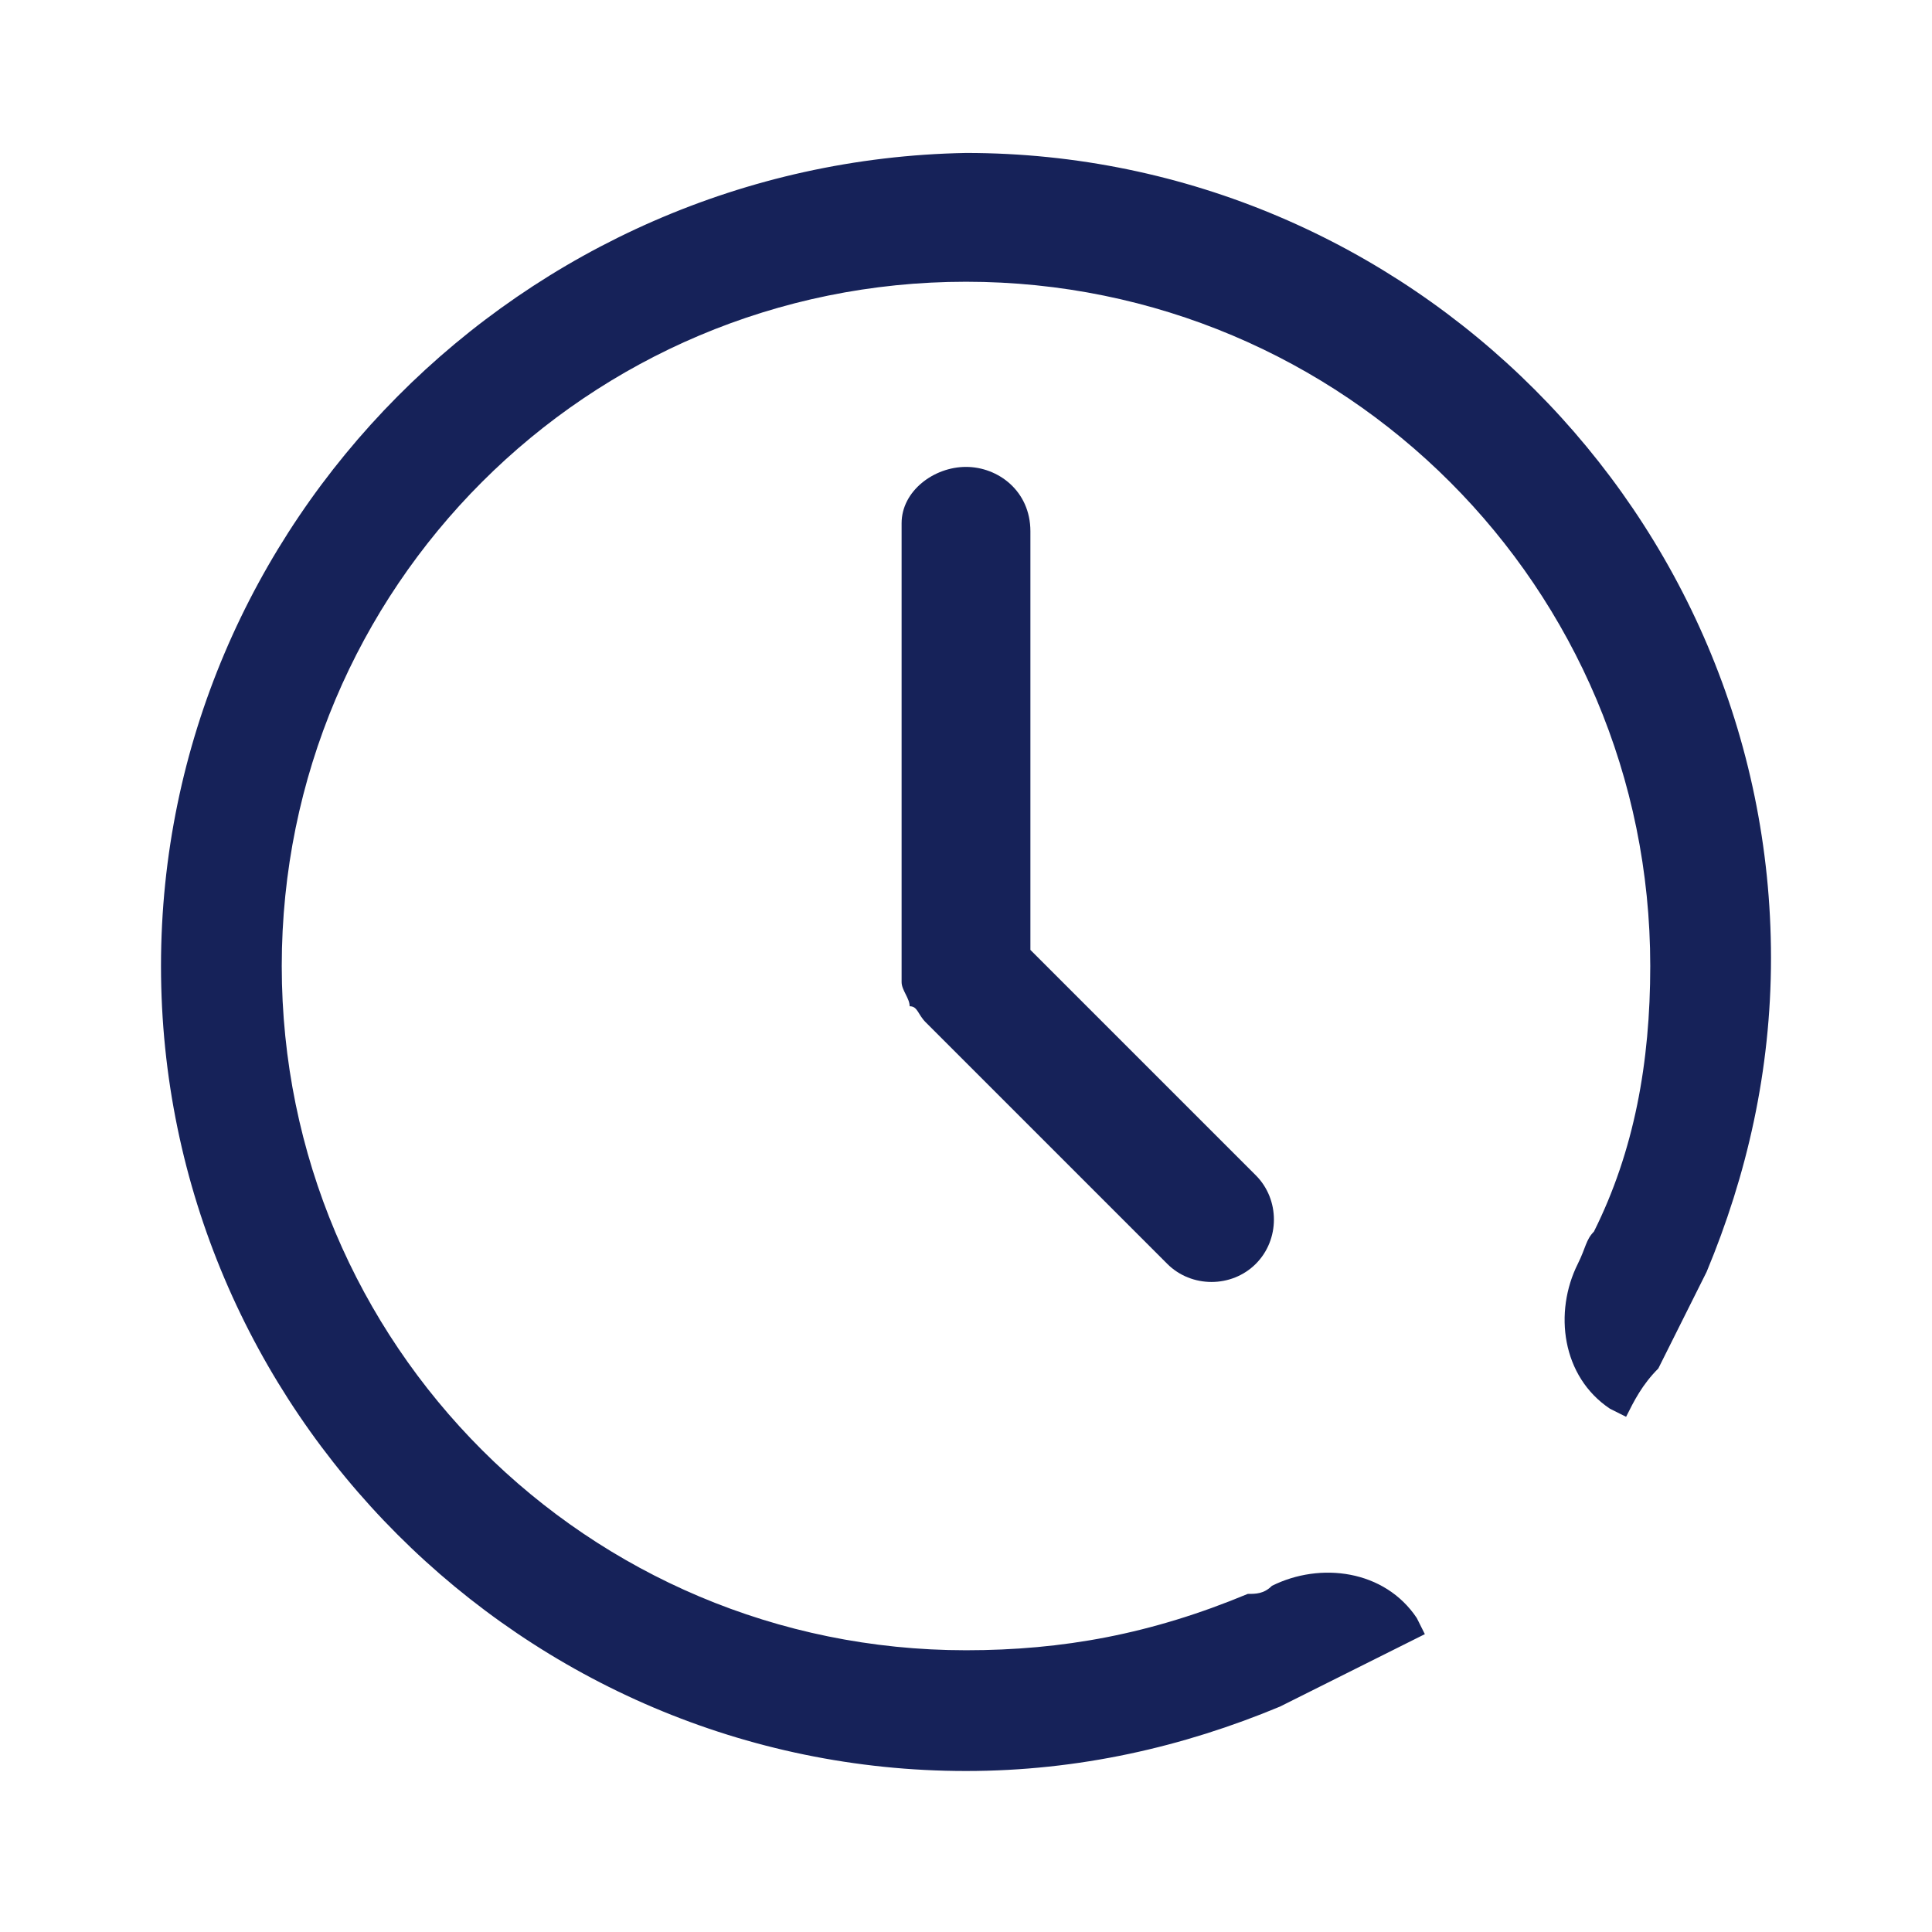
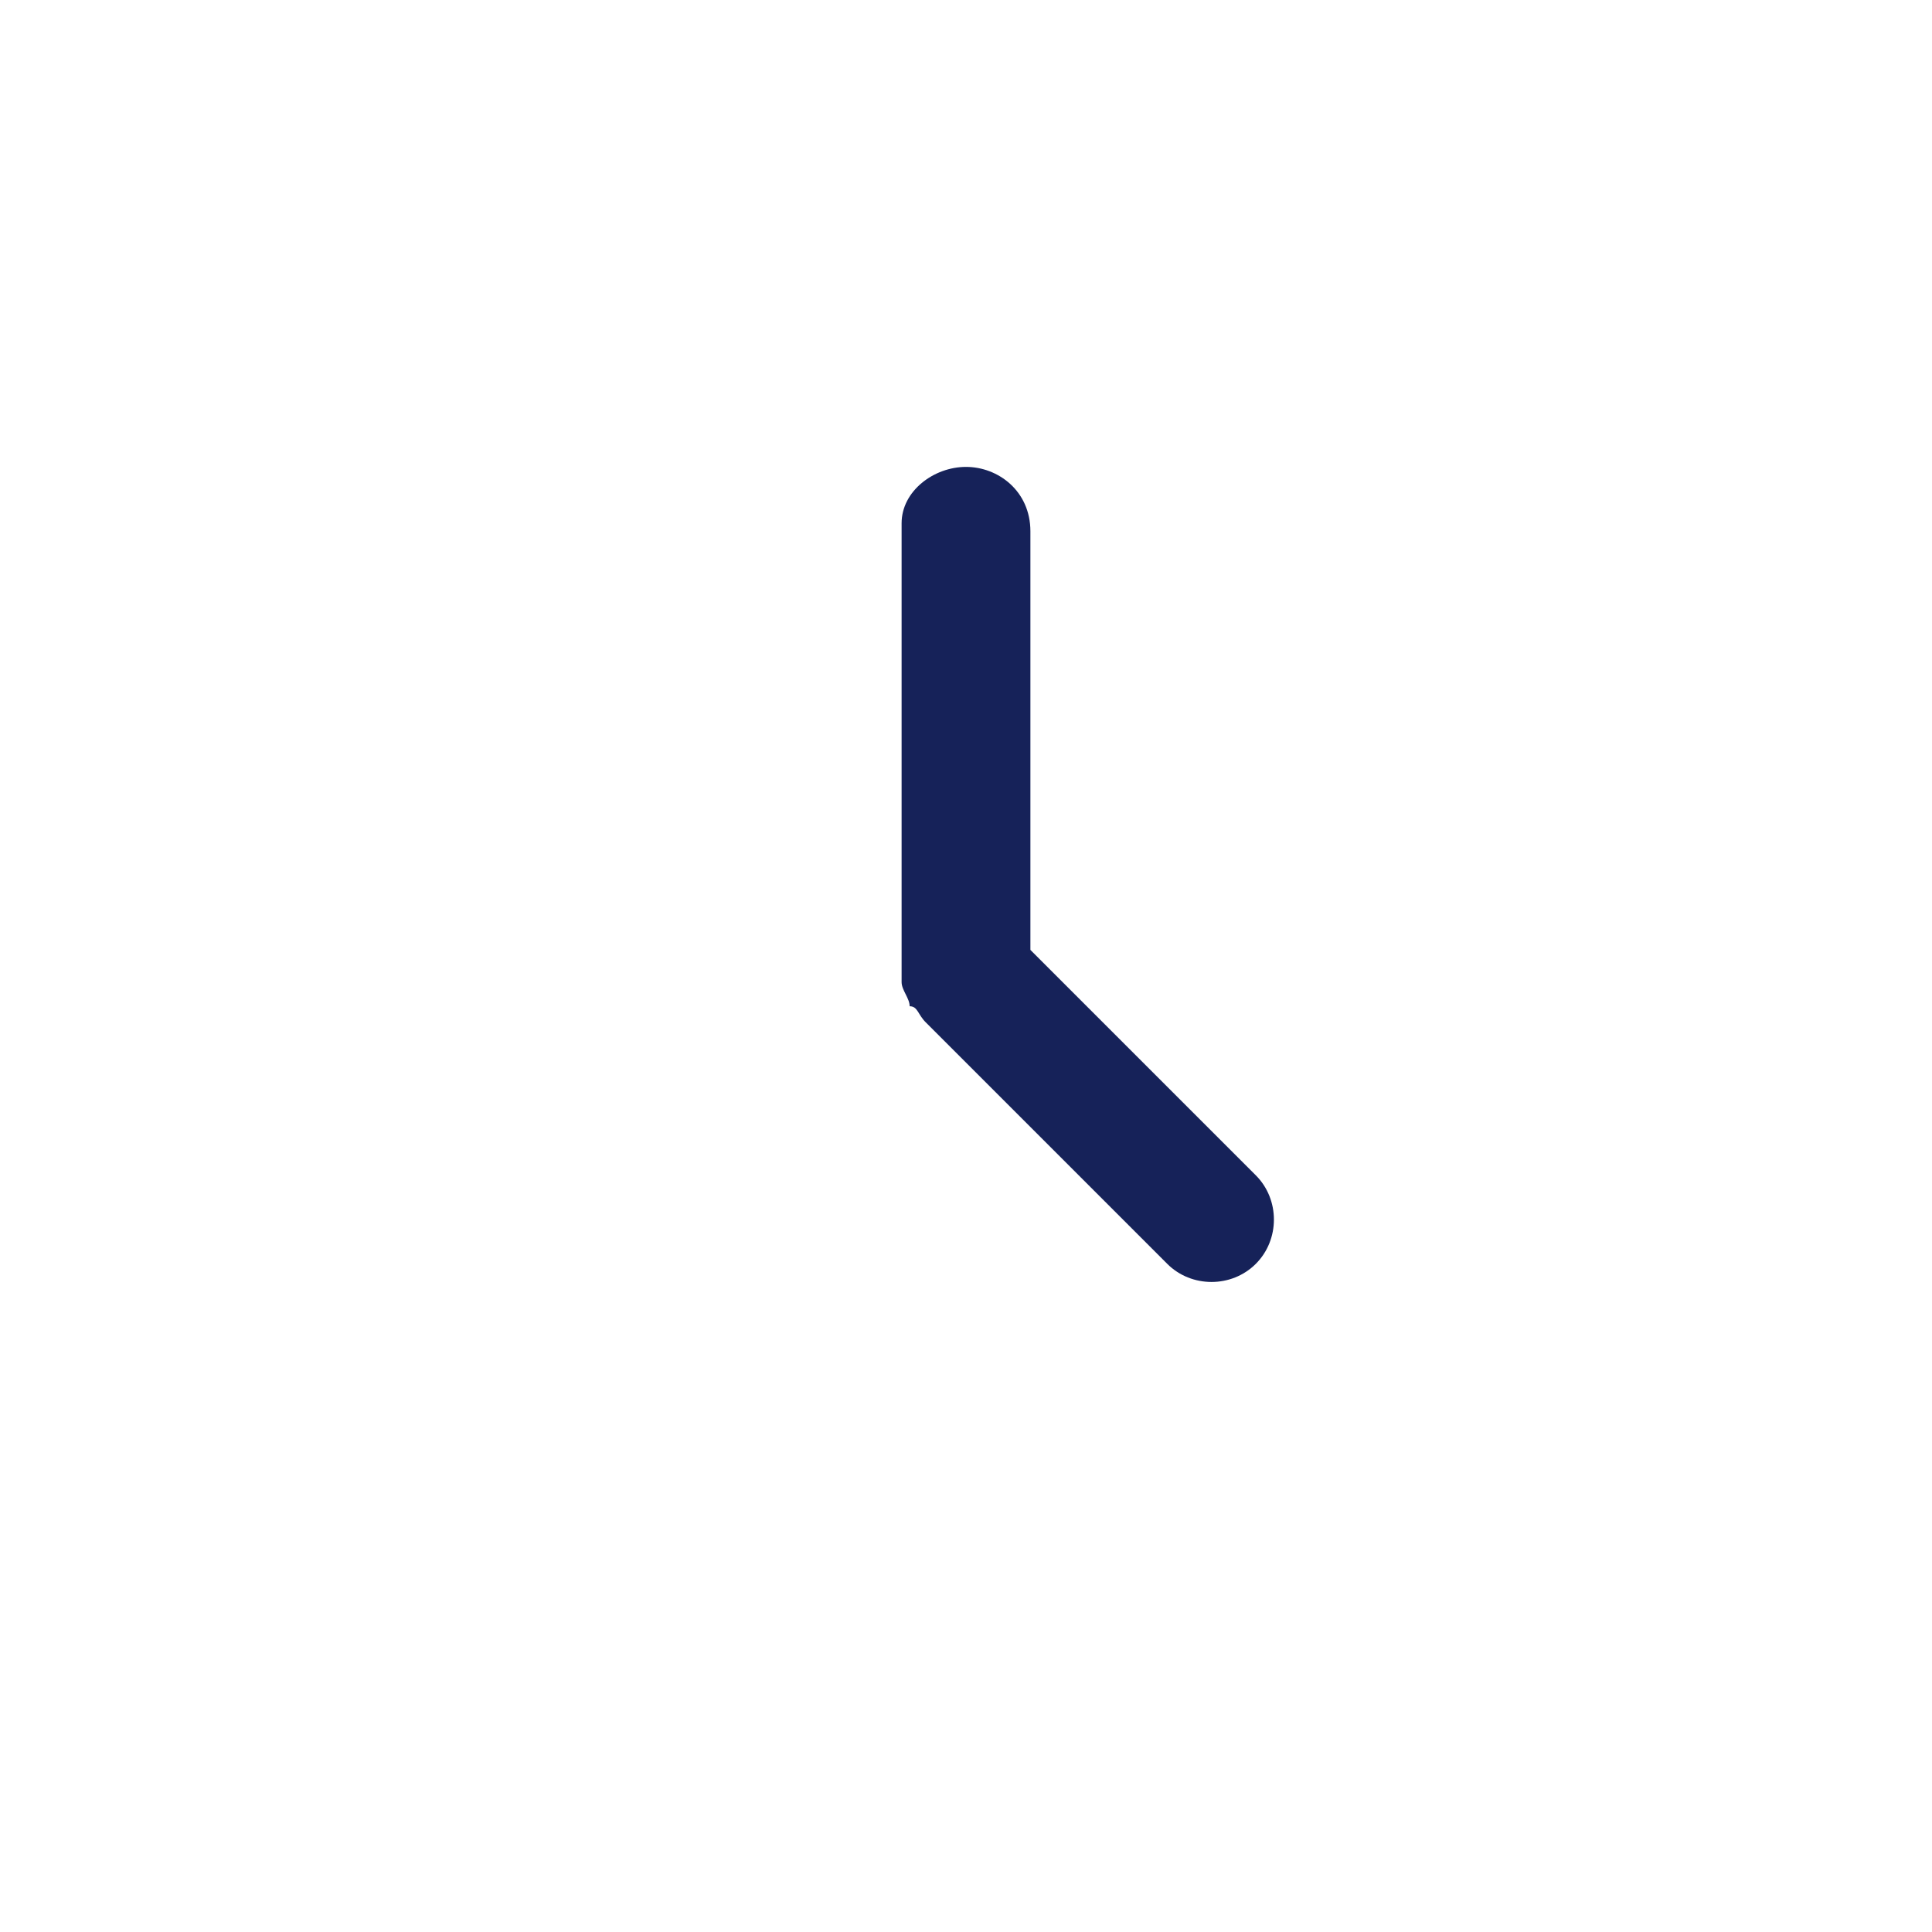
<svg xmlns="http://www.w3.org/2000/svg" version="1.1" id="Ebene_1" x="0px" y="0px" viewBox="0 0 24 24" style="enable-background:new 0 0 24 24;" xml:space="preserve">
  <style type="text/css">
	.st0{fill:#162259;}
</style>
-   <path class="st0" d="M12,20.5c-4.7,0-8.5-3.8-8.5-8.5c0-4.7,3.8-8.5,8.5-8.5c4.7,0,8.5,3.8,8.5,8.5c0,1.2-0.2,2.3-0.7,3.3  c-0.1,0.1-0.1,0.2-0.2,0.4c-0.3,0.6-0.2,1.4,0.4,1.8l0.2,0.1c0.1-0.2,0.2-0.4,0.4-0.6c0.1-0.2,0.2-0.4,0.3-0.6  c0.1-0.2,0.2-0.4,0.3-0.6c0.5-1.2,0.8-2.5,0.8-3.9c0-5.5-4.5-10-10-10C6.5,2,2,6.5,2,12c0,5.5,4.5,10,10,10c1.4,0,2.7-0.3,3.9-0.8  c0.2-0.1,0.4-0.2,0.6-0.3c0.2-0.1,0.4-0.2,0.6-0.3c0.2-0.1,0.4-0.2,0.6-0.3l-0.1-0.2c-0.4-0.6-1.2-0.7-1.8-0.4  c-0.1,0.1-0.2,0.1-0.3,0.1C14.3,20.3,13.2,20.5,12,20.5z" />
  <path class="st0" d="M12,5.8c0.4,0,0.8,0.3,0.8,0.8v5.2l2.8,2.8c0.3,0.3,0.3,0.8,0,1.1s-0.8,0.3-1.1,0l-3-3  c-0.1-0.1-0.1-0.2-0.2-0.2c0-0.1-0.1-0.2-0.1-0.3V6.5C11.2,6.1,11.6,5.8,12,5.8z" />
</svg>